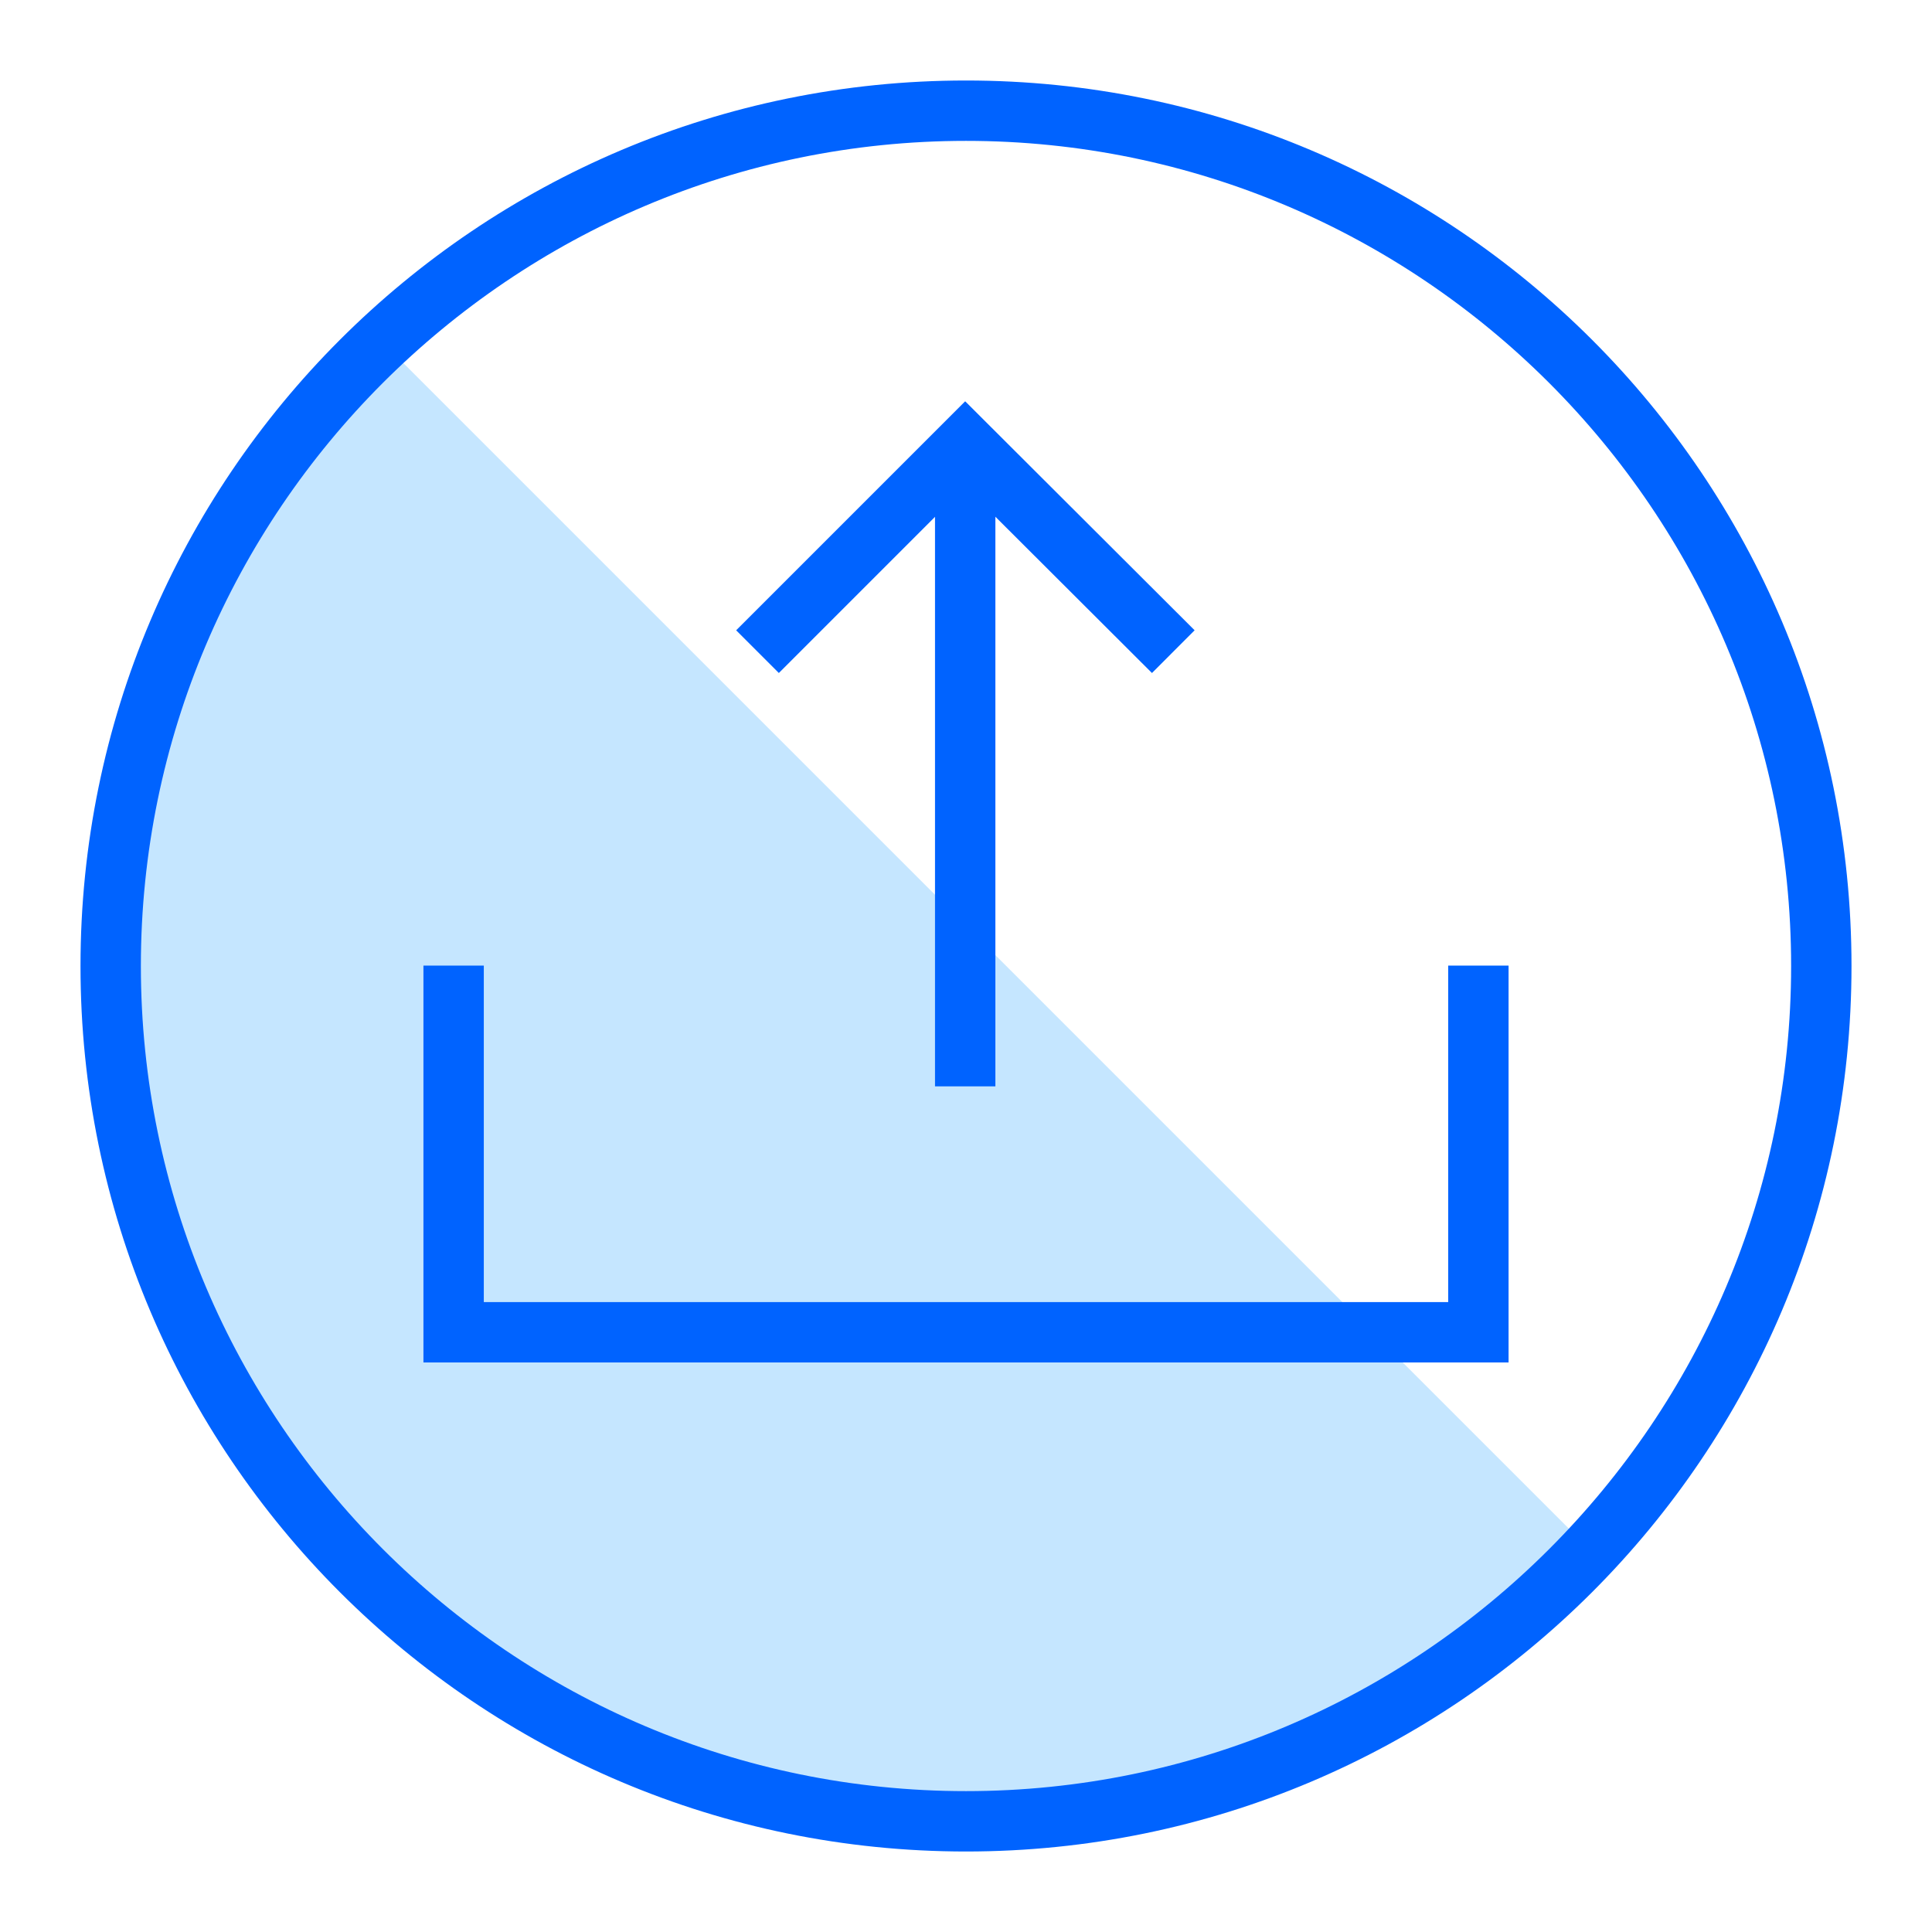
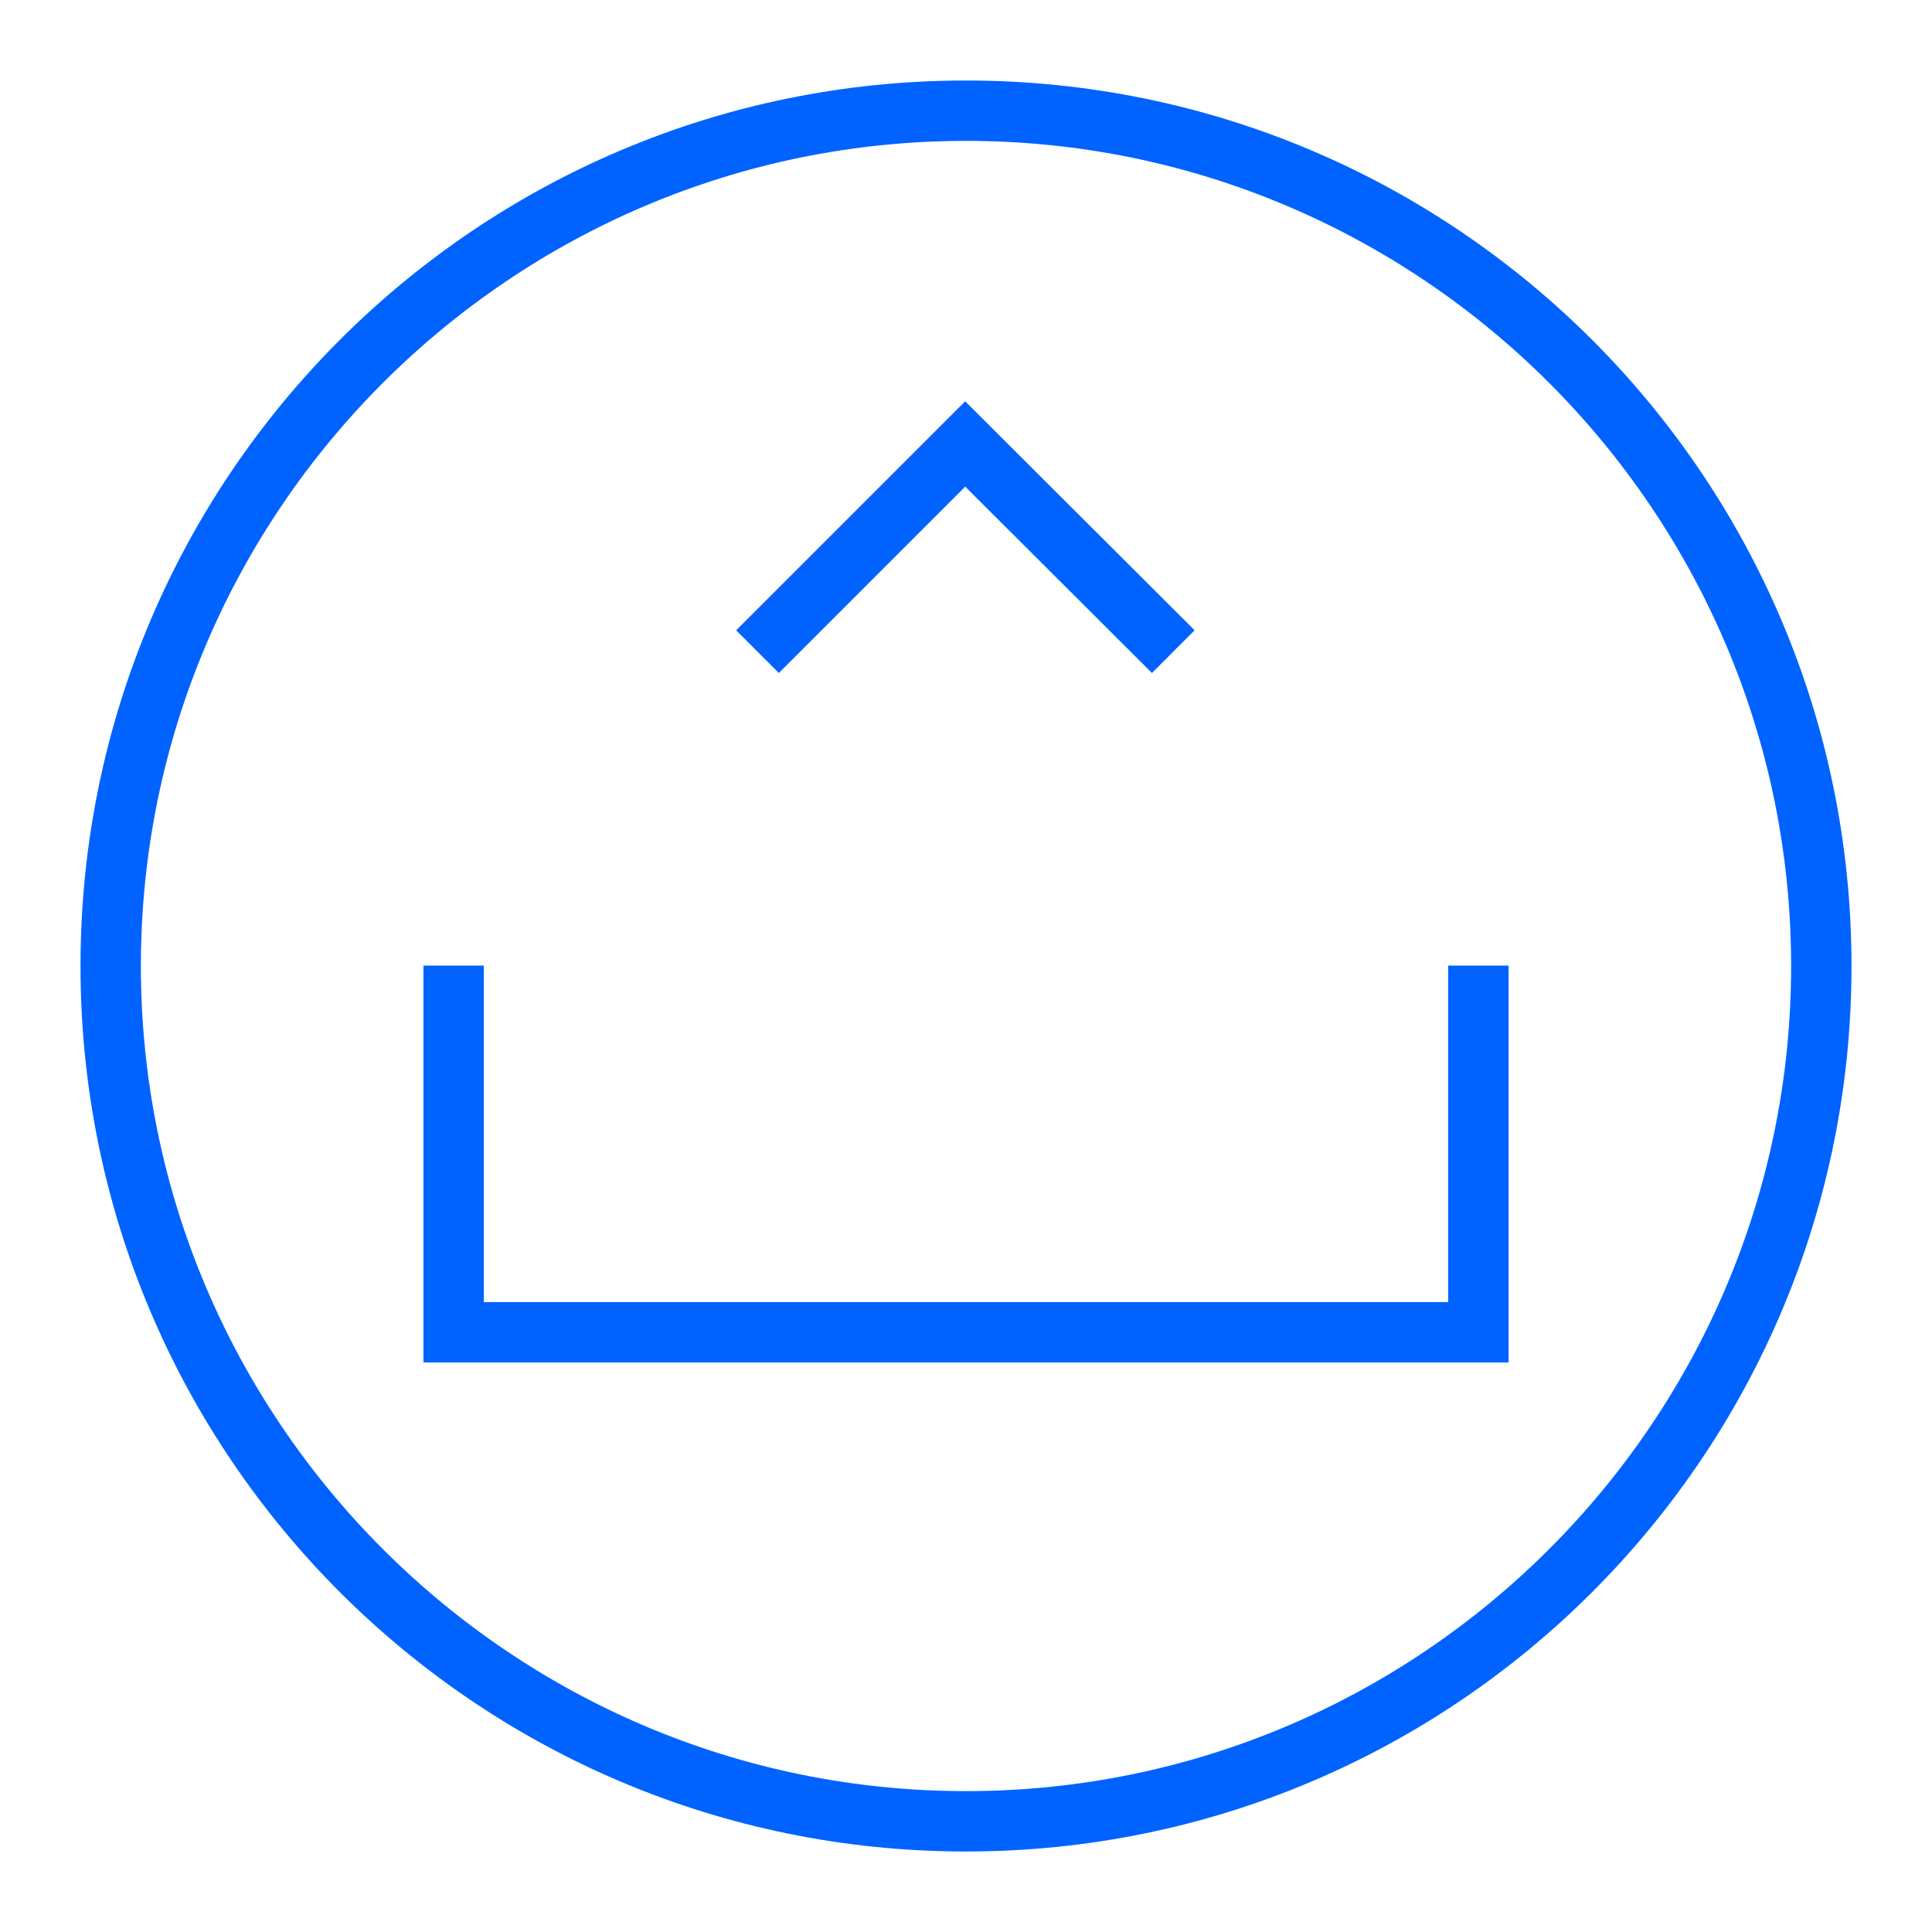
<svg xmlns="http://www.w3.org/2000/svg" fill="none" viewBox="0 0 48 48" height="48" width="48">
-   <path fill="#C5E6FF" d="M39.5 38.5C30.91 47.09 17.22 47.33 8.92 39.03C0.62 30.73 0.86 17.04 9.45 8.45" />
  <path fill="#0063FF" d="M24 3.5C35.3 3.5 44.5 12.7 44.5 24C44.5 35.3 35.3 44.5 24 44.5C12.7 44.5 3.5 35.3 3.5 24C3.5 12.7 12.7 3.5 24 3.5ZM24 2C11.85 2 2 11.85 2 24C2 36.15 11.85 46 24 46C36.15 46 46 36.15 46 24C46 11.85 36.15 2 24 2Z" />
  <path stroke-miterlimit="10" stroke-width="1.5" stroke="#0063FF" d="M36.73 23.99V33.1H11.27V23.99" />
-   <path stroke-miterlimit="10" stroke-width="1.5" stroke="#0063FF" d="M23.98 26.99V11.03" />
  <path stroke-miterlimit="10" stroke-width="1.5" stroke="#0063FF" d="M18.82 16.19L23.98 11.03L29.15 16.19" />
</svg>